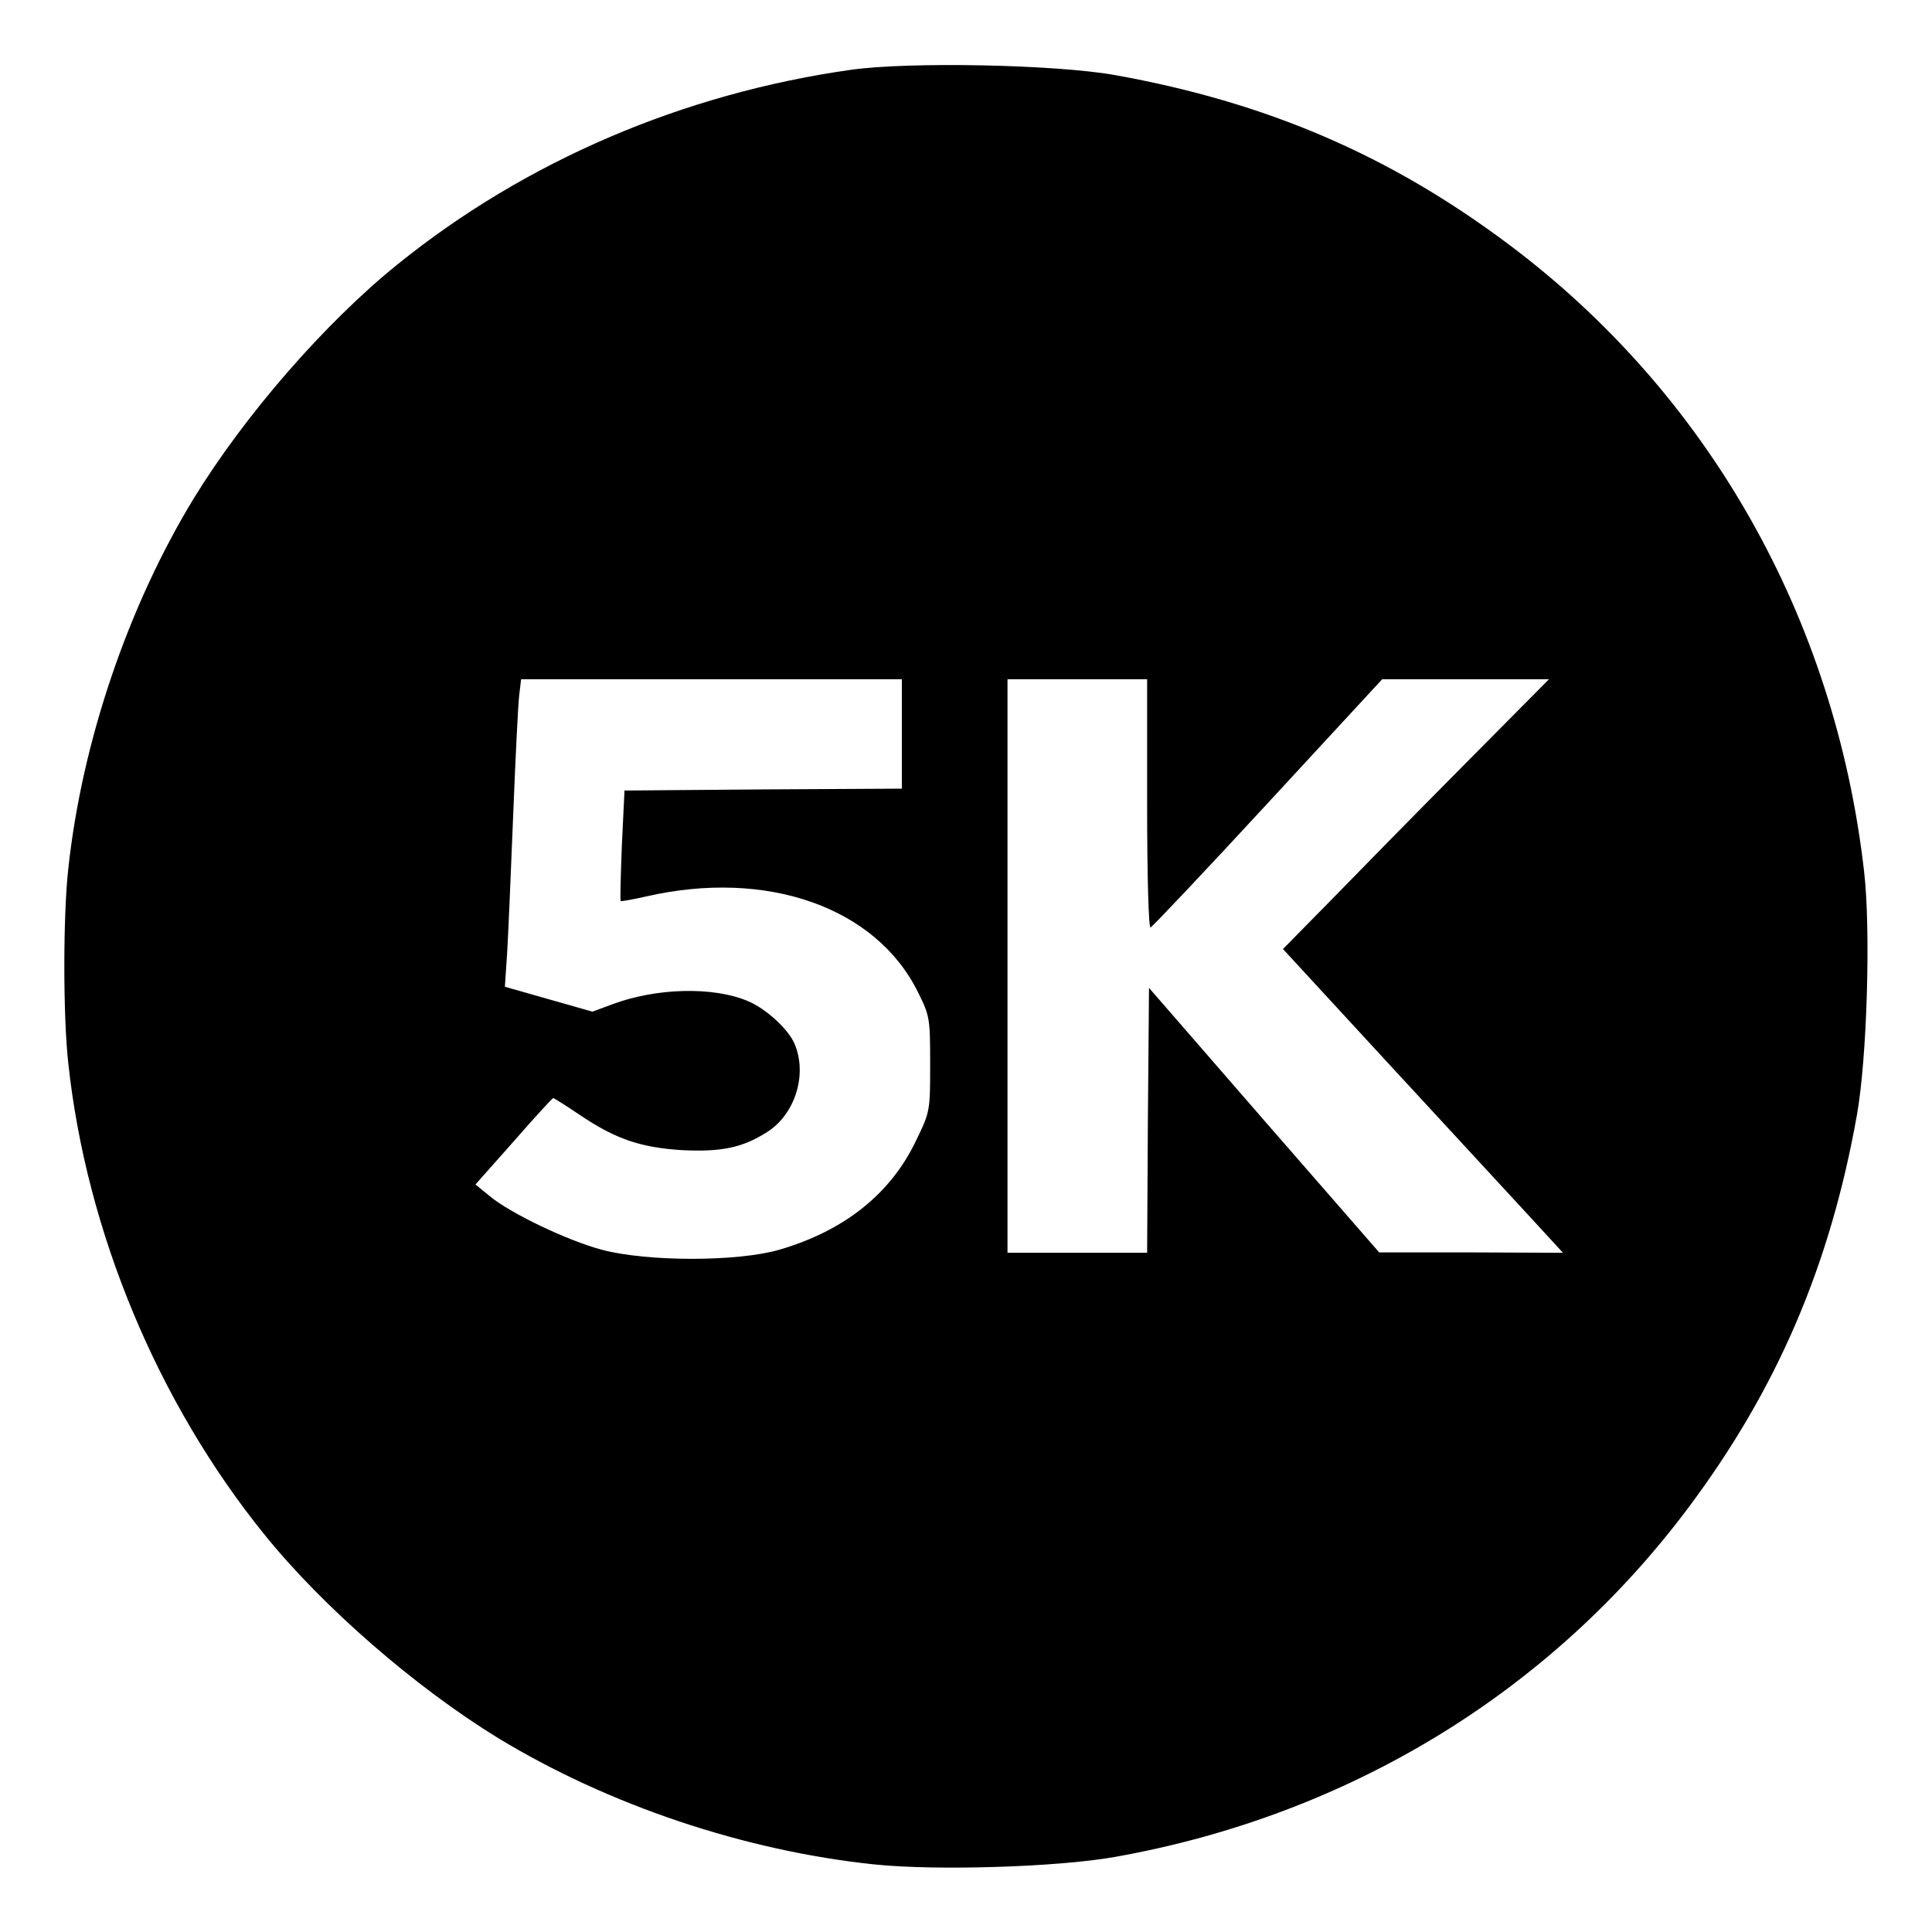
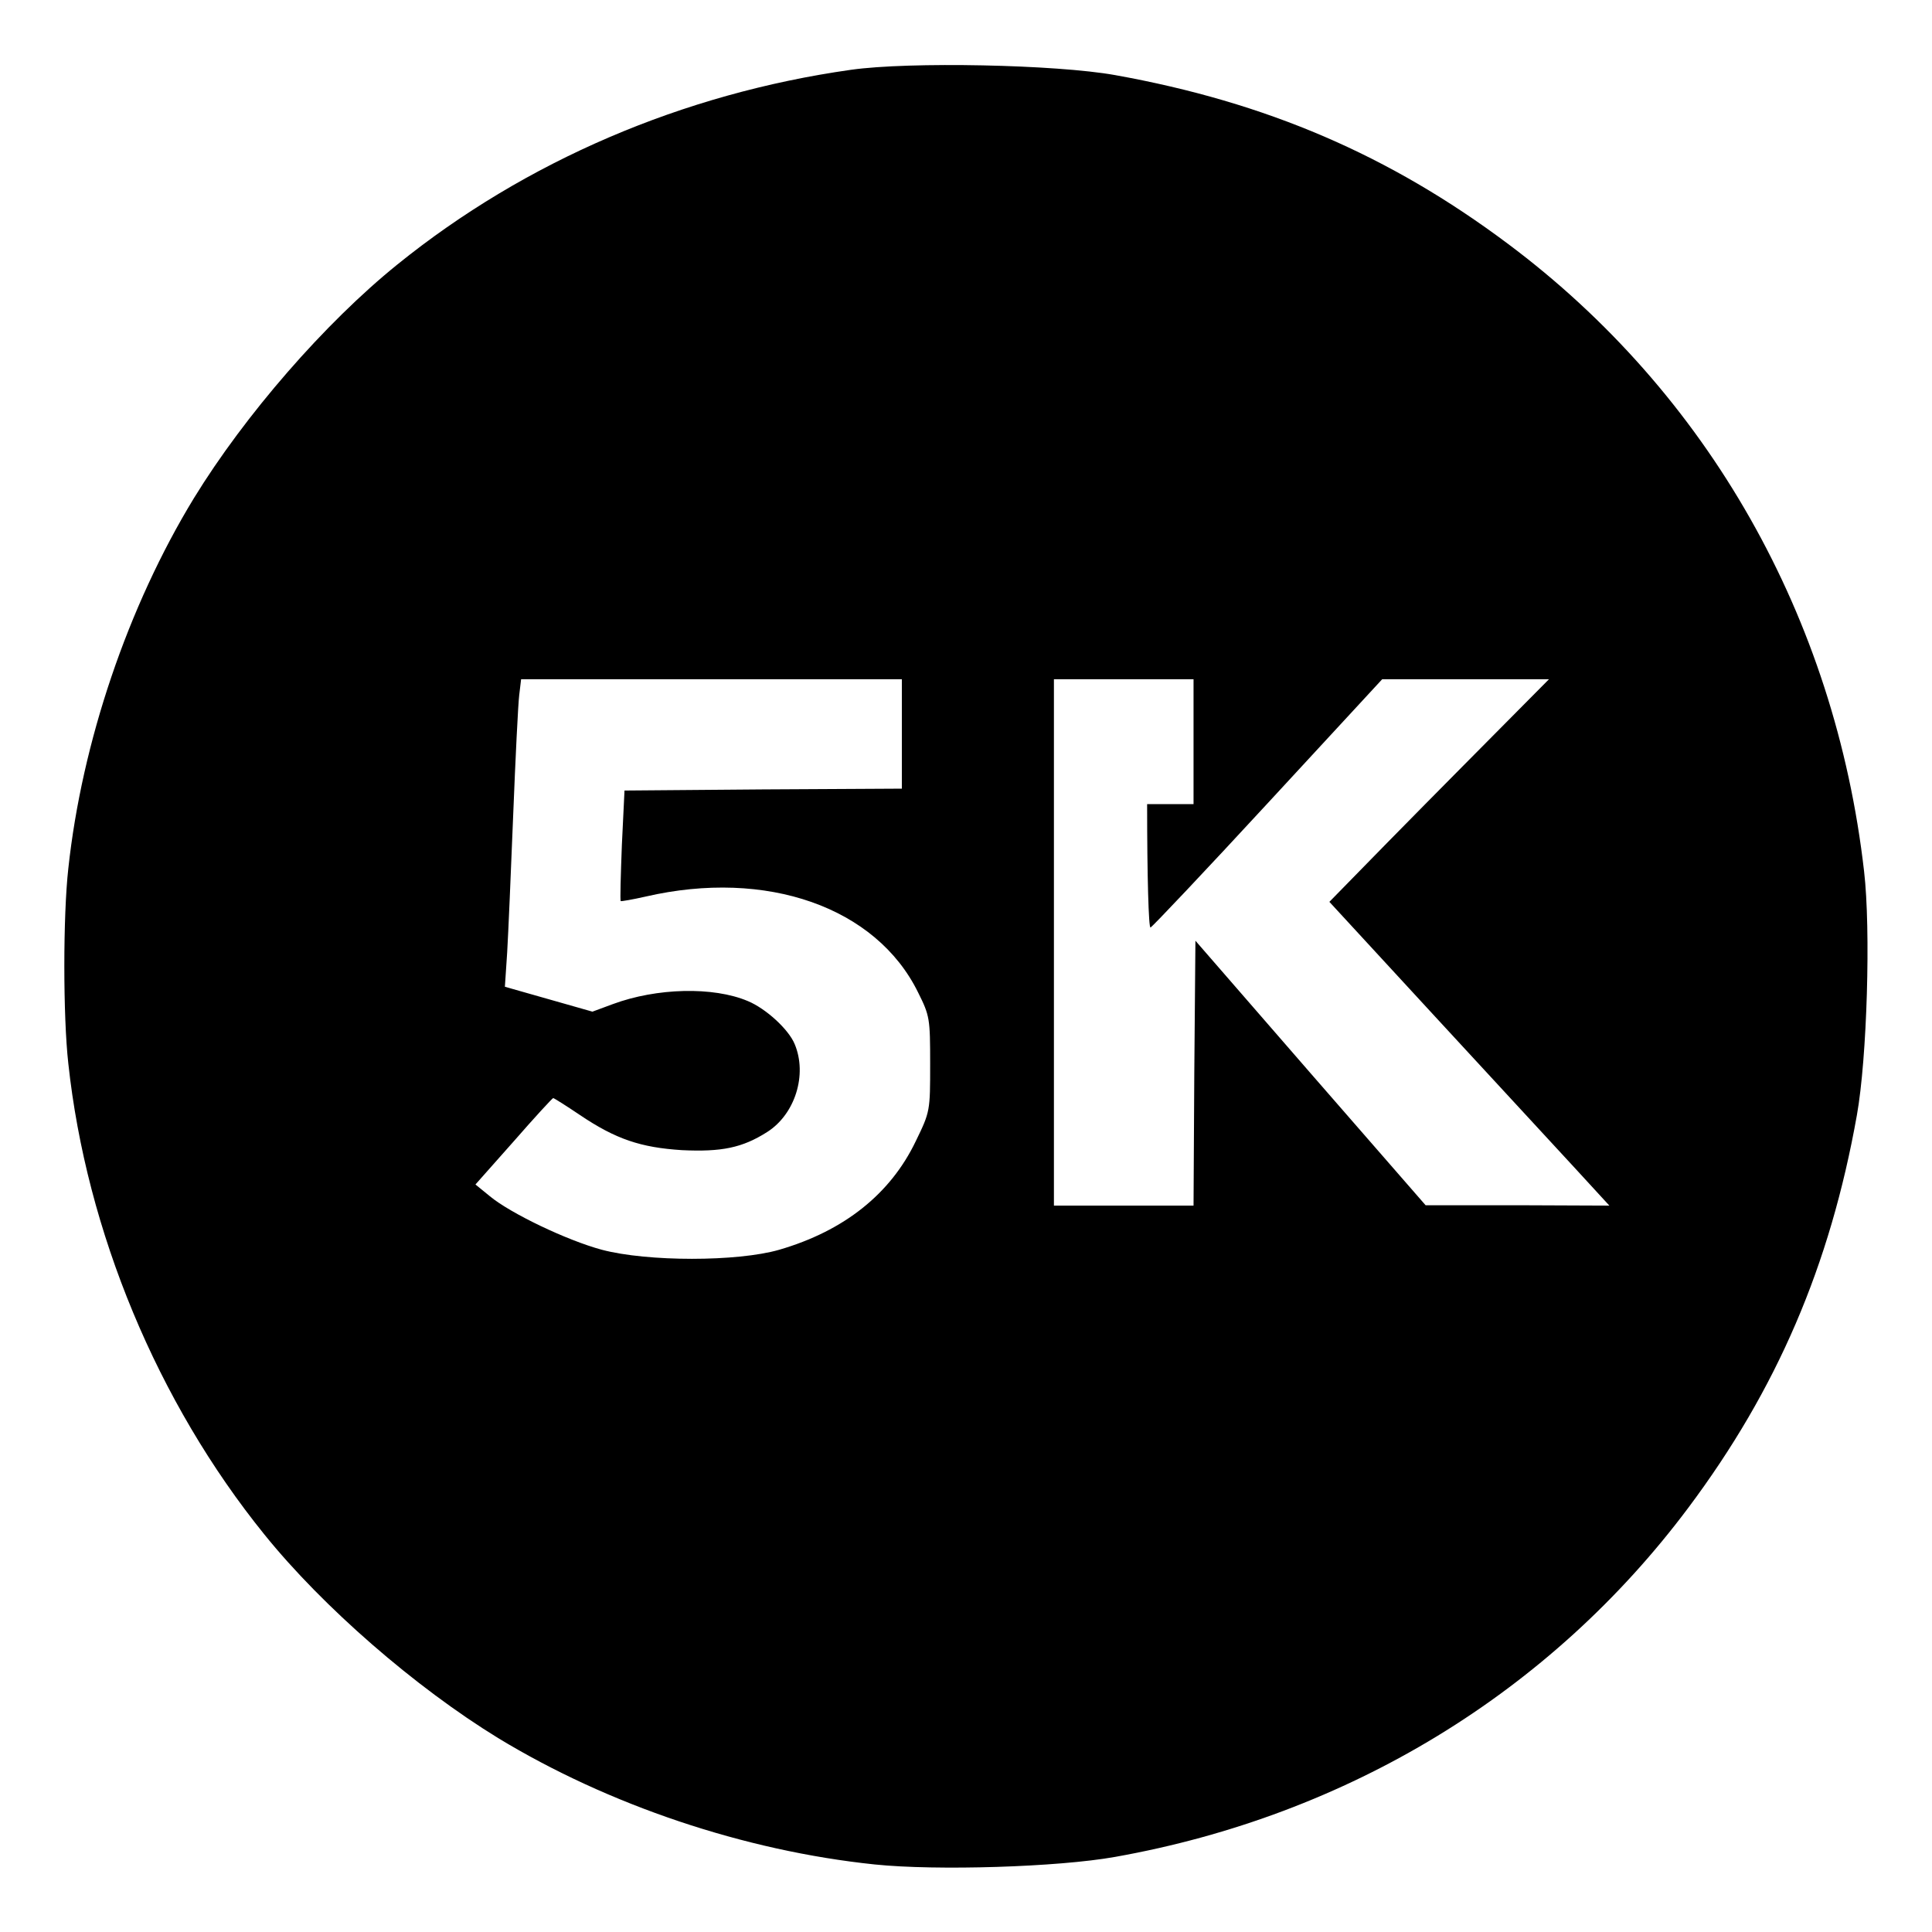
<svg xmlns="http://www.w3.org/2000/svg" version="1.0" viewBox="0 0 512 512">
-   <path d="M225.5 18.5c-44.5 6.3-86.3 24.2-120.2 51.6C86.1 85.6 64.9 110 51.4 132c-17.5 28.7-29.7 64.7-33.3 98.2-1.4 12.5-1.4 39.1 0 51.6 4.8 44.5 23.6 89.8 52 124.9 15.5 19.2 39.9 40.4 61.9 53.9 29.3 17.8 65.3 29.9 99.8 33.5 16.4 1.7 48.6.7 63.7-2 61.8-11 115.3-43.6 151.9-92.5 23.5-31.4 37.6-64.2 44.7-104.1 2.7-15.1 3.7-49.2 1.9-64.6-7.7-67.3-41.4-126.7-94.4-166.3-31.4-23.5-64-37.5-104.1-44.7-15.6-2.8-54.5-3.6-70-1.4zm13.5 176V209l-36.7.2-36.8.3-.7 14.5c-.3 8-.5 14.6-.3 14.8.1.1 3.1-.4 6.6-1.2 32.1-7.4 61.1 2.8 72.2 25.4 3.1 6.2 3.2 6.9 3.2 19 0 12.4 0 12.6-3.8 20.4-6.7 14-19 23.8-36.2 28.8-11.1 3.2-34.9 3.2-47 0-9.3-2.5-24.3-9.7-29.7-14.2l-3.8-3.1 10.2-11.5c5.5-6.3 10.2-11.4 10.4-11.4.2 0 3.4 2 7.1 4.5 9.5 6.4 16.1 8.6 27 9.3 10.5.5 16-.6 22.6-4.8 7.4-4.7 10.7-15.2 7.3-23.3-1.6-3.9-7.6-9.4-12.4-11.4-9.2-3.9-24.2-3.5-35.8.8l-5.4 2-11.6-3.3-11.6-3.3.6-9c.3-5 1-21.4 1.6-36.5.6-15.1 1.3-29.4 1.6-31.8l.5-4.2H239v14.5zm65 18.6c0 19.4.4 32.9.9 32.7.5-.2 14.5-15 31.2-33.1l30.2-32.7h44.2l-23 23.2C374.8 216 359 232.1 352.3 239L340 251.5l28.1 30.5 37.1 40.2 9 9.8-24.3-.1h-24.4l-30.5-35-30.5-35.1-.3 35.1-.2 35.1h-37V180h37v33.1z" />
+   <path d="M225.5 18.5c-44.5 6.3-86.3 24.2-120.2 51.6C86.1 85.6 64.9 110 51.4 132c-17.5 28.7-29.7 64.7-33.3 98.2-1.4 12.5-1.4 39.1 0 51.6 4.8 44.5 23.6 89.8 52 124.9 15.5 19.2 39.9 40.4 61.9 53.9 29.3 17.8 65.3 29.9 99.8 33.5 16.4 1.7 48.6.7 63.7-2 61.8-11 115.3-43.6 151.9-92.5 23.5-31.4 37.6-64.2 44.7-104.1 2.7-15.1 3.7-49.2 1.9-64.6-7.7-67.3-41.4-126.7-94.4-166.3-31.4-23.5-64-37.5-104.1-44.7-15.6-2.8-54.5-3.6-70-1.4zm13.5 176V209l-36.7.2-36.8.3-.7 14.5c-.3 8-.5 14.6-.3 14.8.1.1 3.1-.4 6.6-1.2 32.1-7.4 61.1 2.8 72.2 25.4 3.1 6.2 3.2 6.9 3.2 19 0 12.4 0 12.6-3.8 20.4-6.7 14-19 23.8-36.2 28.8-11.1 3.2-34.9 3.2-47 0-9.3-2.5-24.3-9.7-29.7-14.2l-3.8-3.1 10.2-11.5c5.5-6.3 10.2-11.4 10.4-11.4.2 0 3.4 2 7.1 4.5 9.5 6.4 16.1 8.6 27 9.3 10.5.5 16-.6 22.6-4.8 7.4-4.7 10.7-15.2 7.3-23.3-1.6-3.9-7.6-9.4-12.4-11.4-9.2-3.9-24.2-3.5-35.8.8l-5.4 2-11.6-3.3-11.6-3.3.6-9c.3-5 1-21.4 1.6-36.5.6-15.1 1.3-29.4 1.6-31.8l.5-4.2H239v14.5zm65 18.6c0 19.4.4 32.9.9 32.7.5-.2 14.5-15 31.2-33.1l30.2-32.7h44.2l-23 23.2C374.8 216 359 232.1 352.3 239l28.1 30.5 37.1 40.2 9 9.8-24.3-.1h-24.4l-30.5-35-30.5-35.1-.3 35.1-.2 35.1h-37V180h37v33.1z" />
</svg>